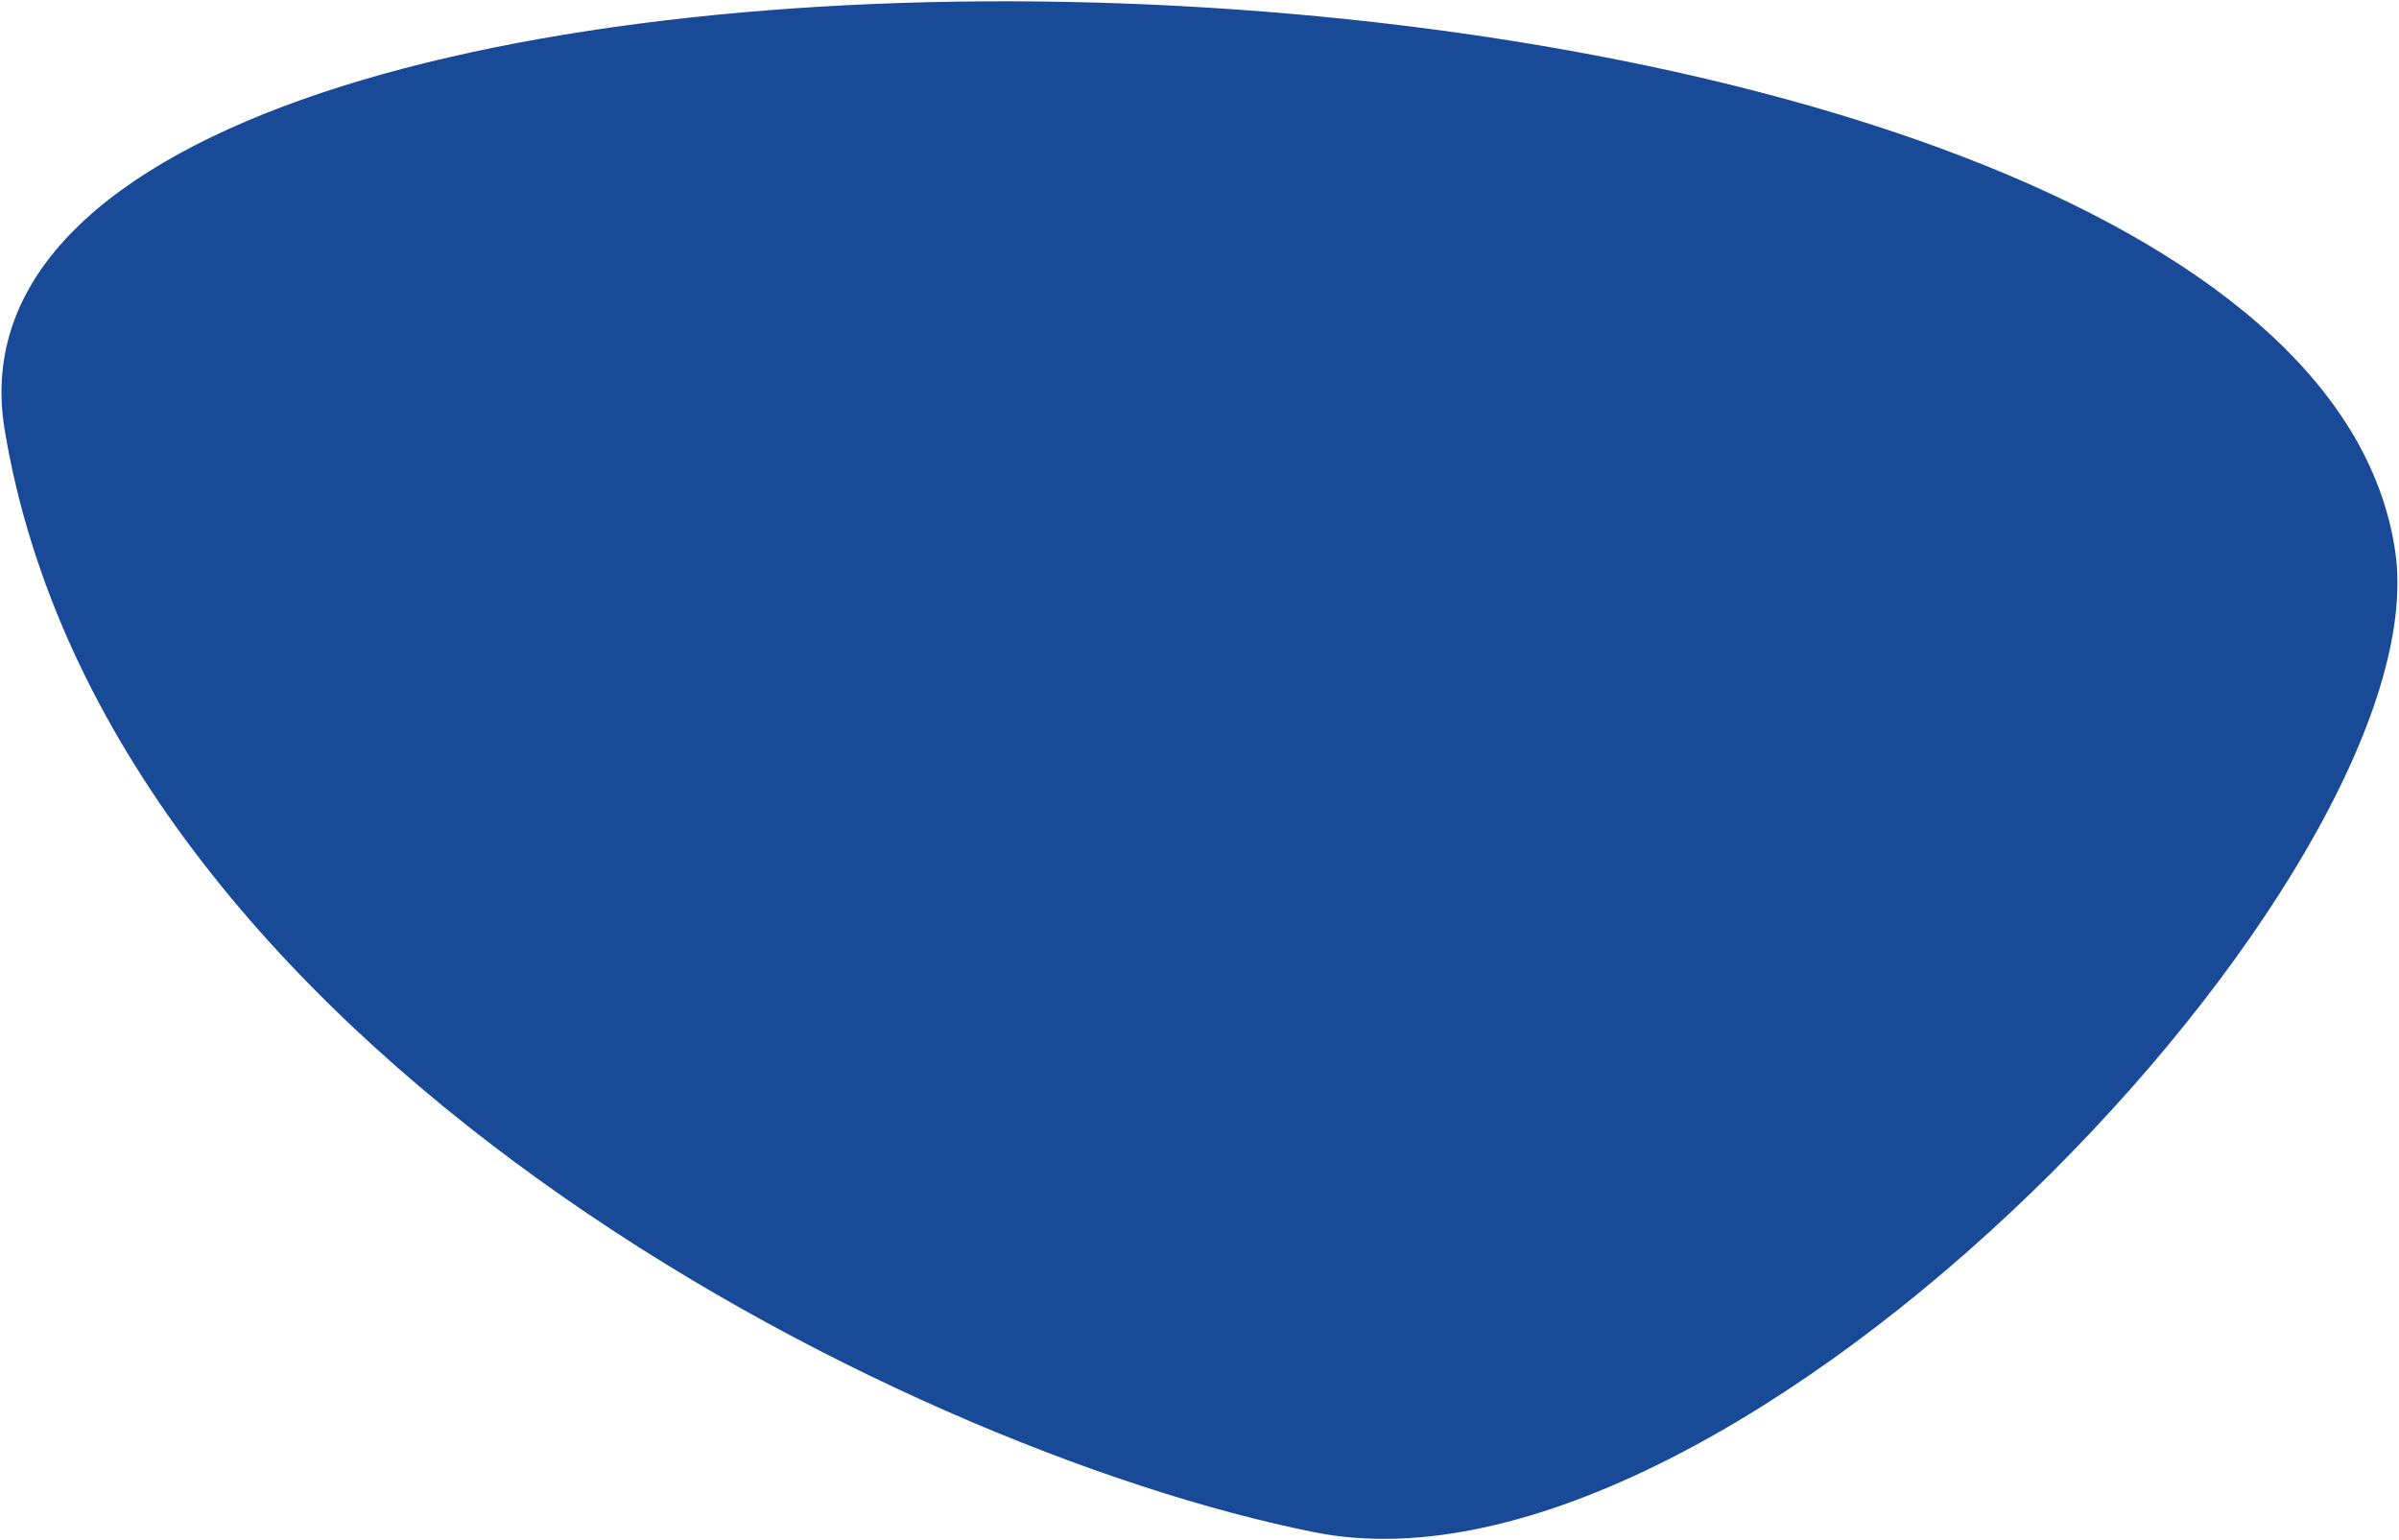
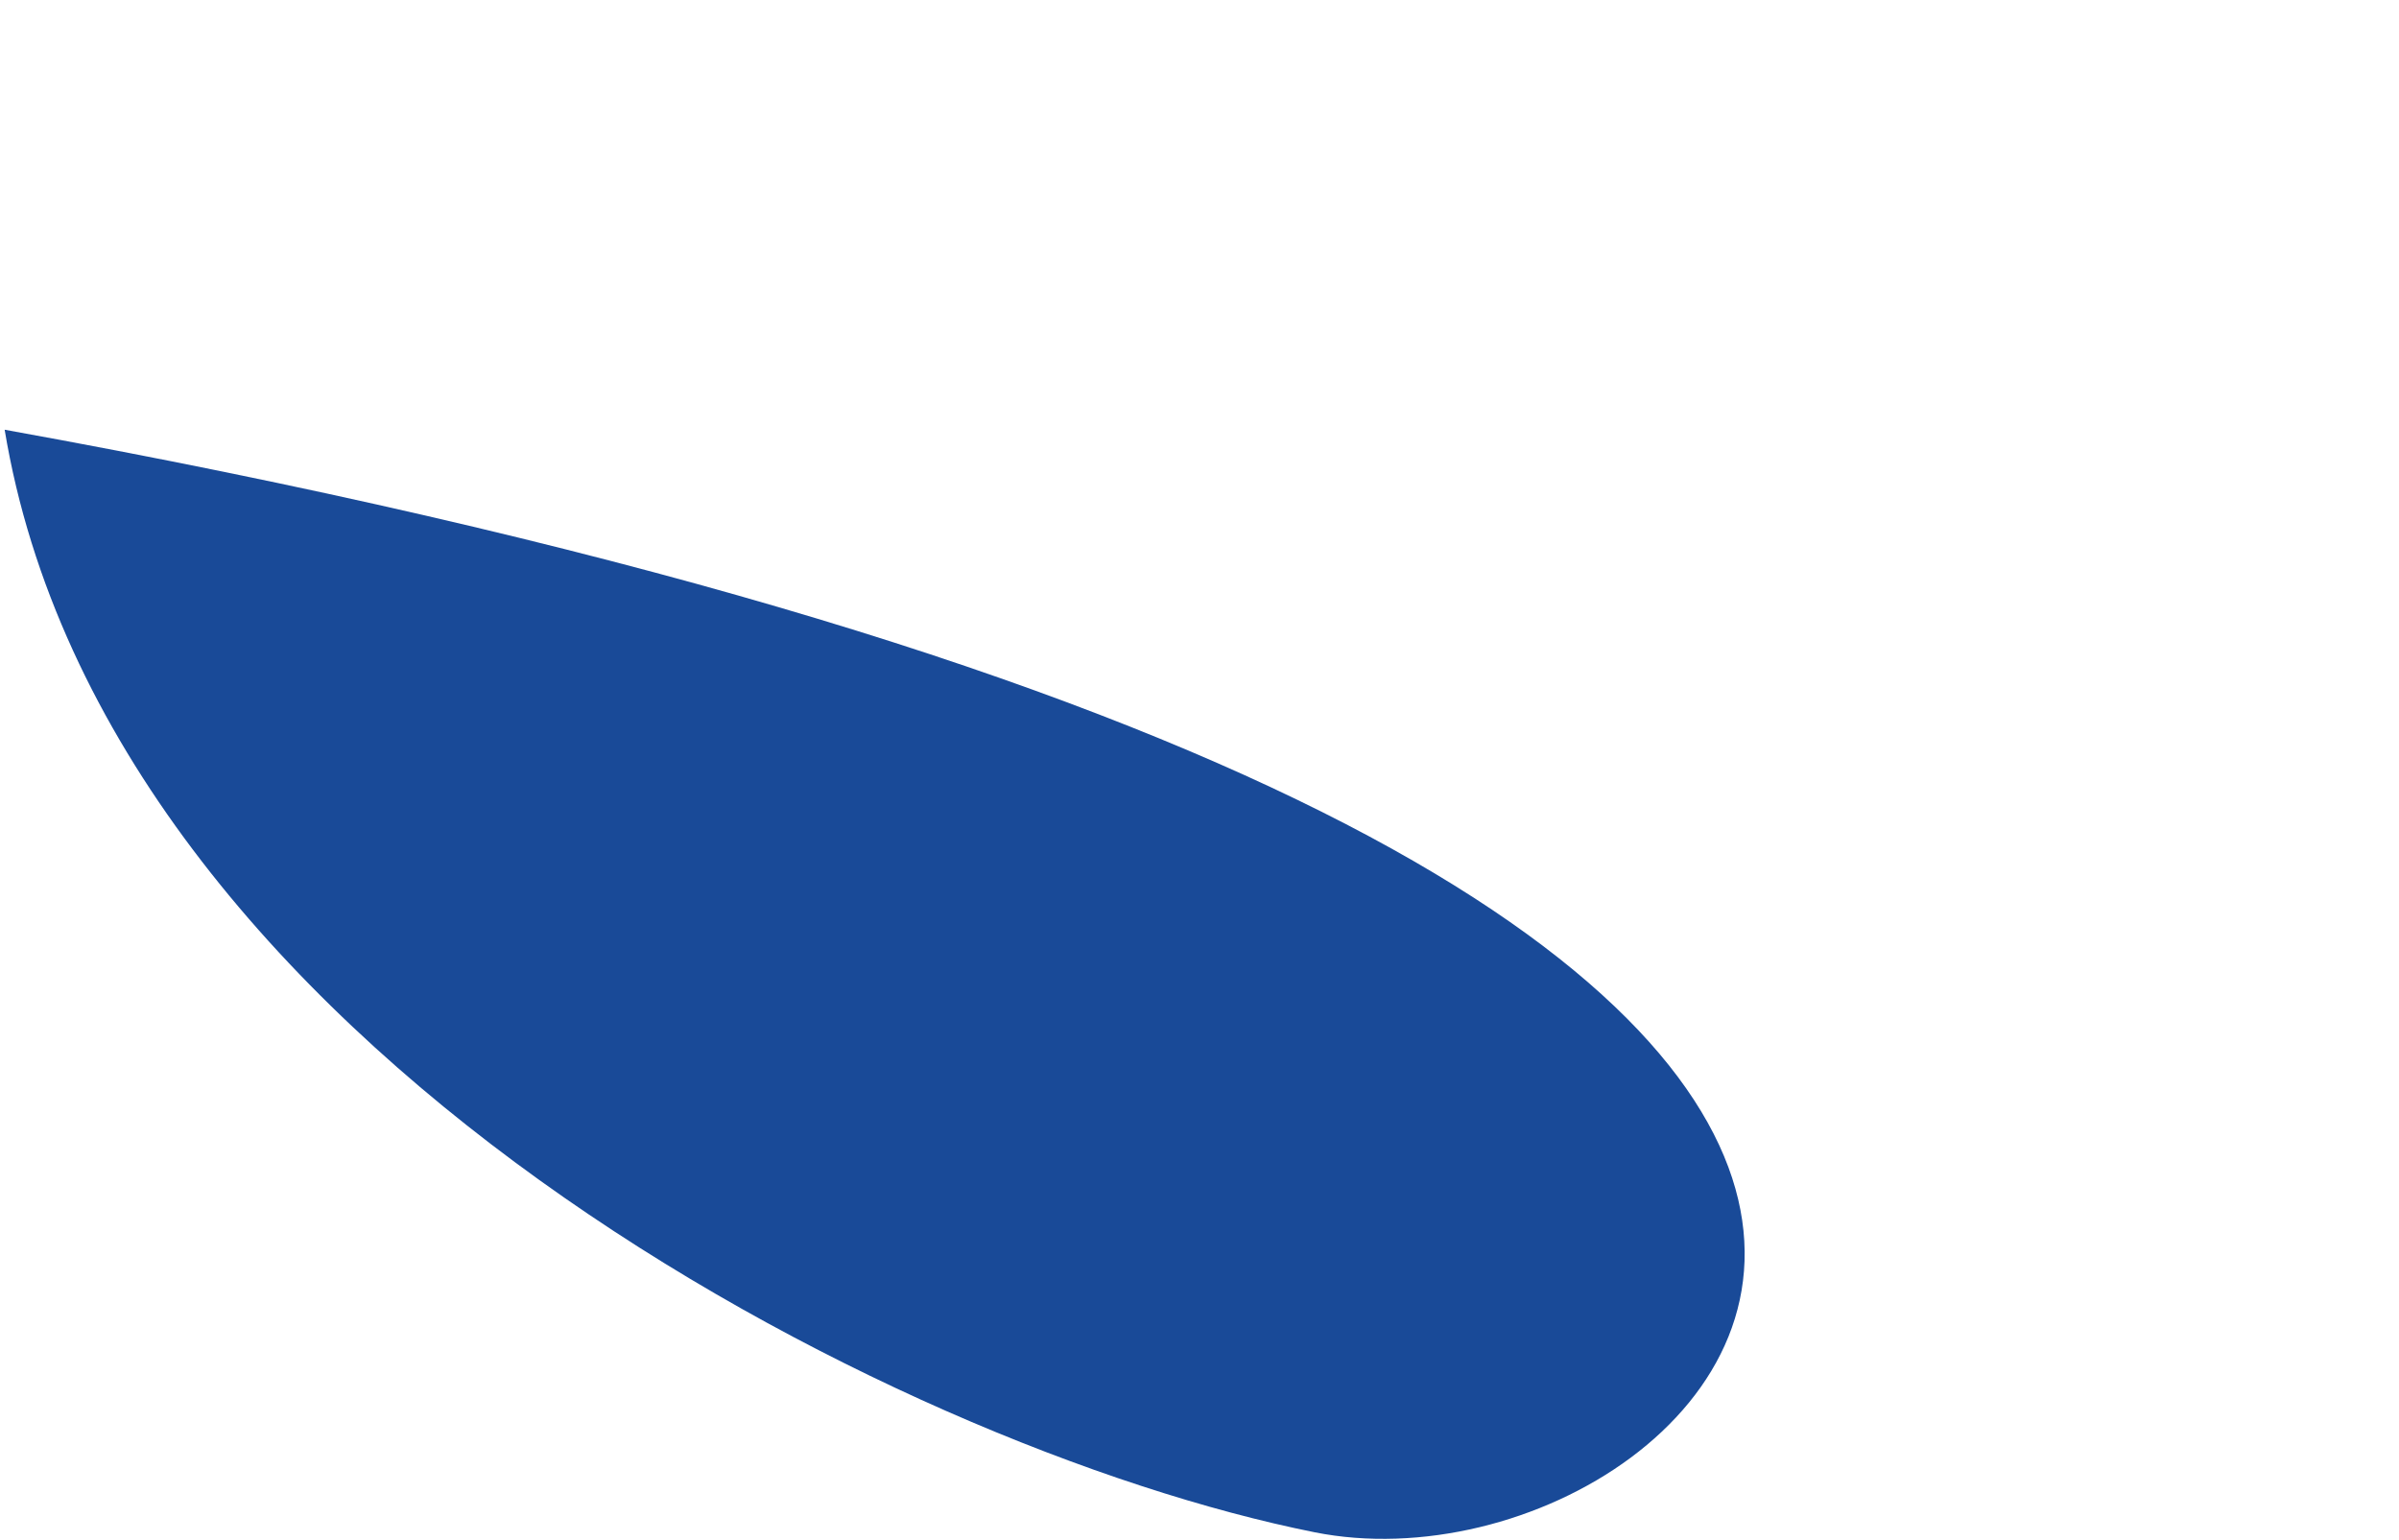
<svg xmlns="http://www.w3.org/2000/svg" width="1377" height="884" viewBox="0 0 1377 884" fill="none">
-   <path d="M754.519 879.588C512.035 831.098 61.184 599.921 2.673 246.679C-55.837 -106.564 1316.91 -75.758 1374.81 316.363C1401.86 499.558 997.002 928.078 754.519 879.588Z" fill="#194A98" />
+   <path d="M754.519 879.588C512.035 831.098 61.184 599.921 2.673 246.679C1401.86 499.558 997.002 928.078 754.519 879.588Z" fill="#194A98" />
</svg>